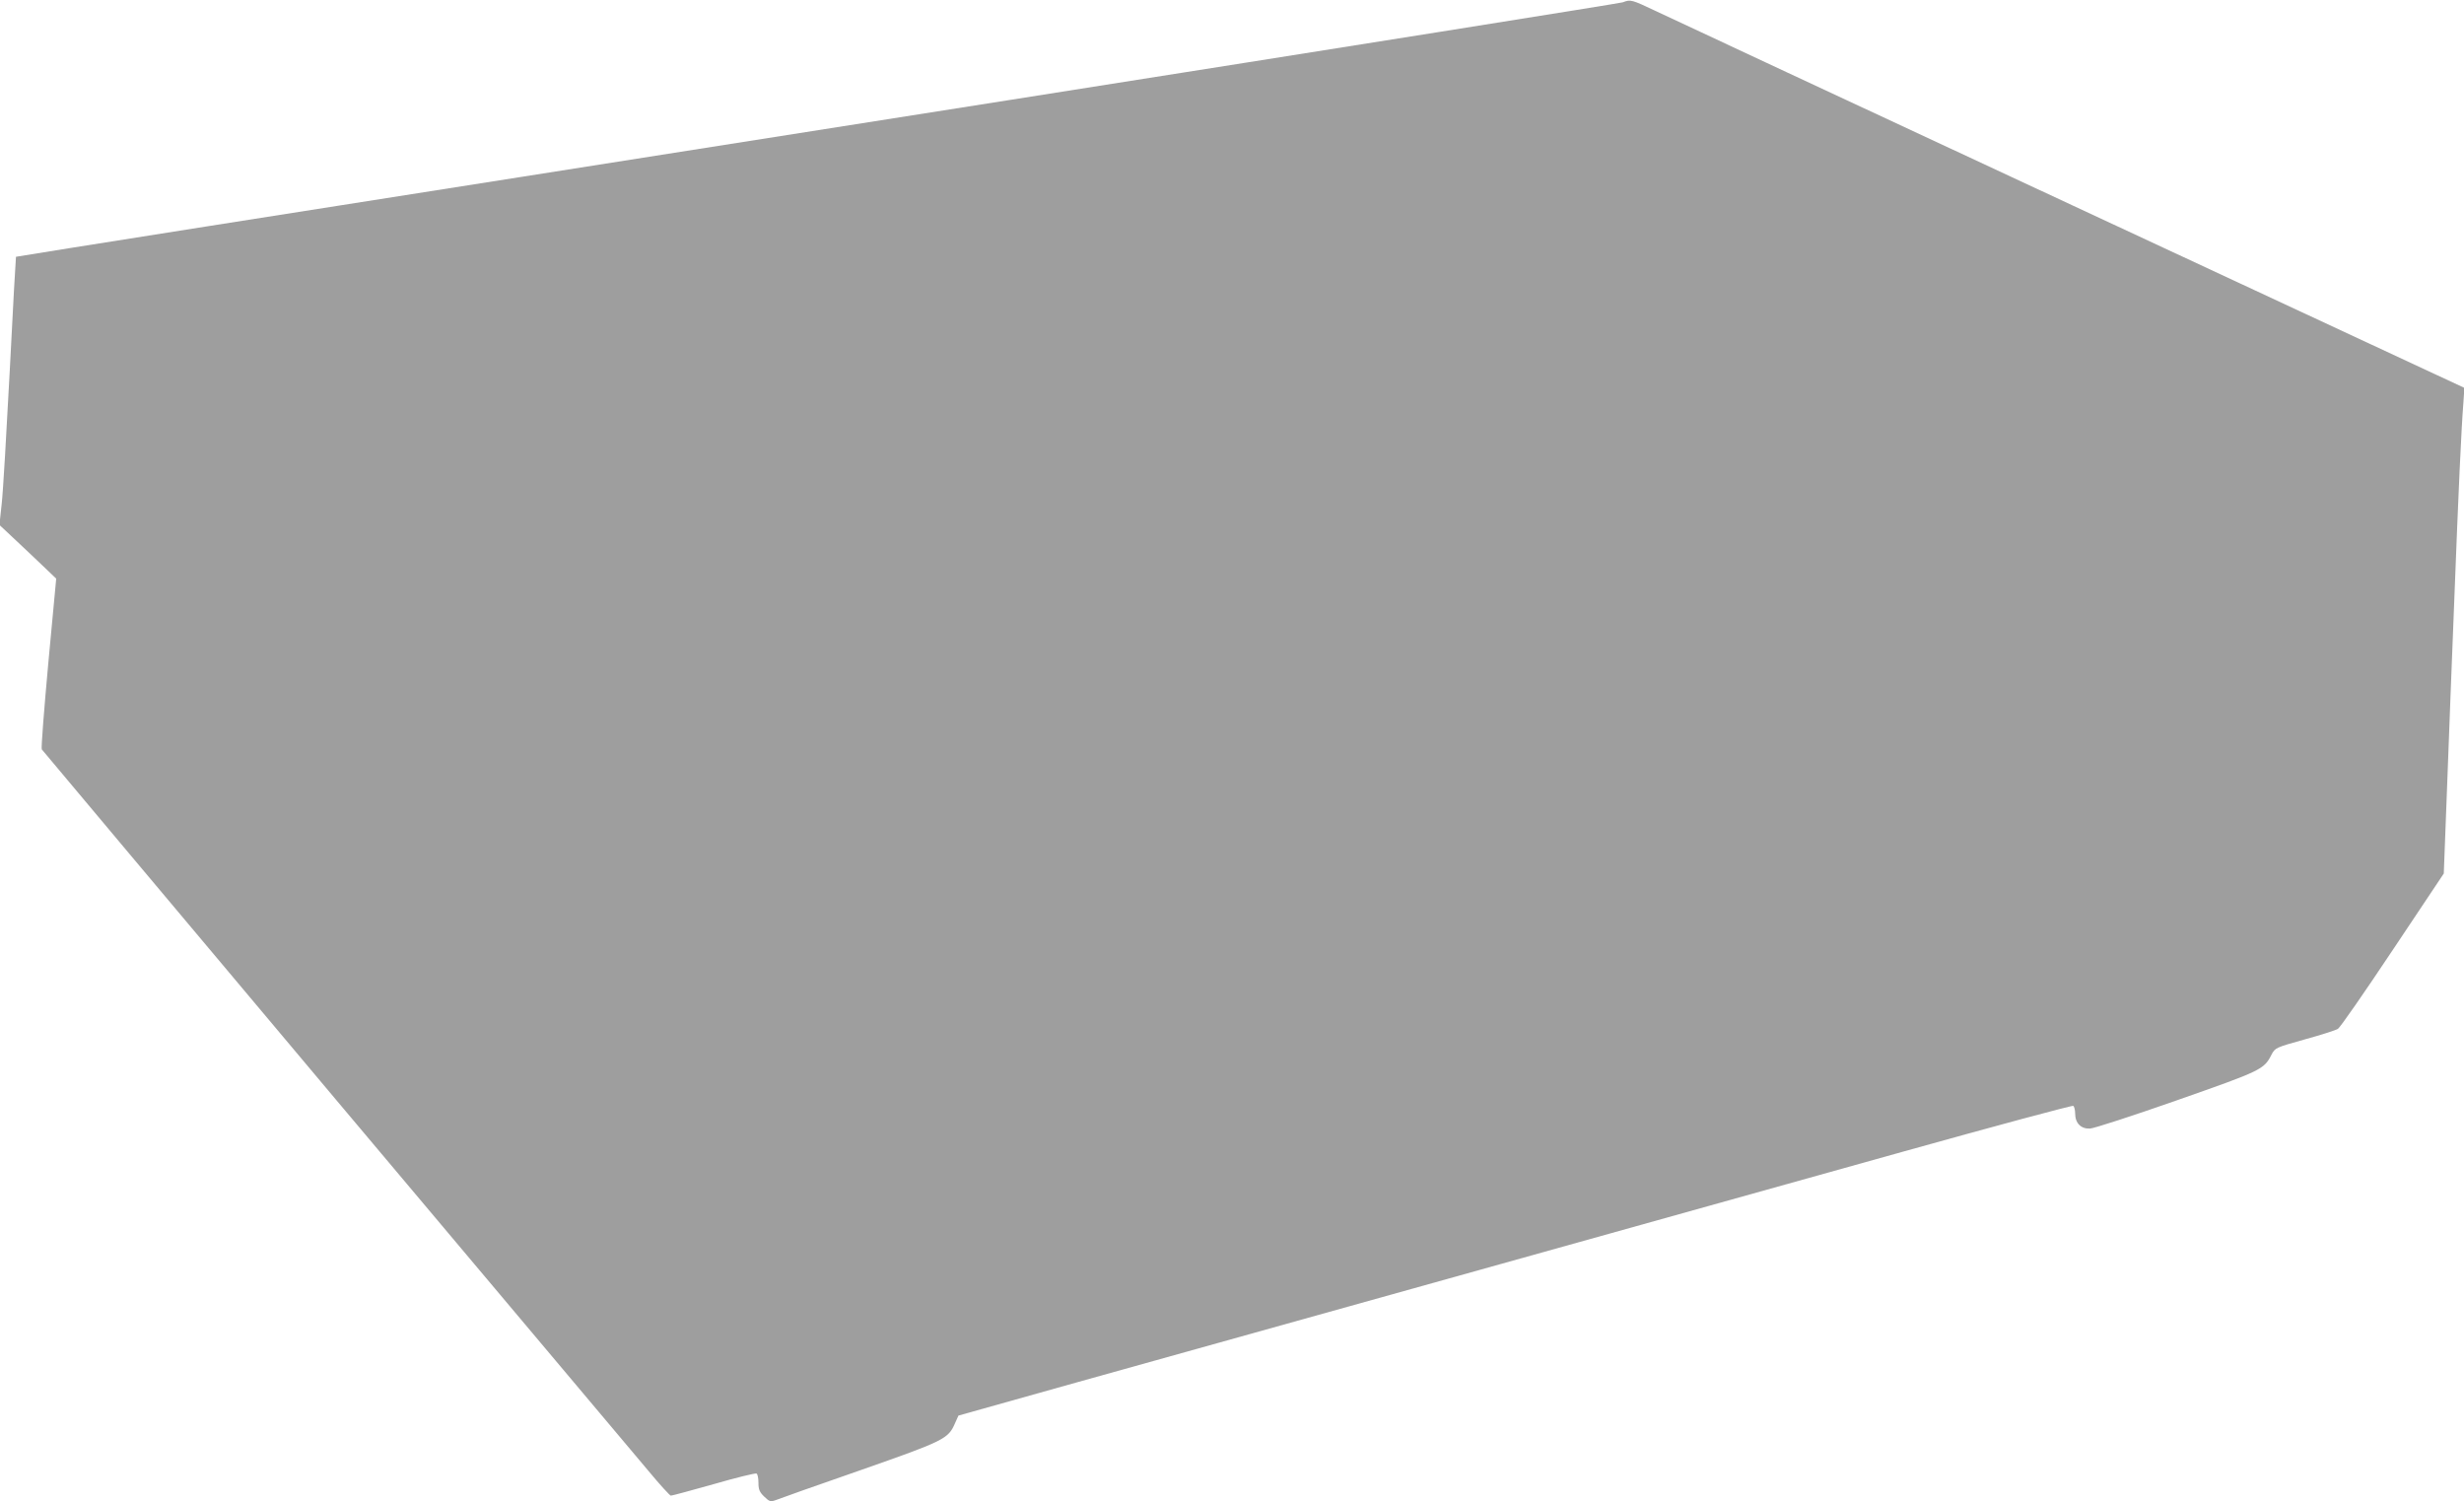
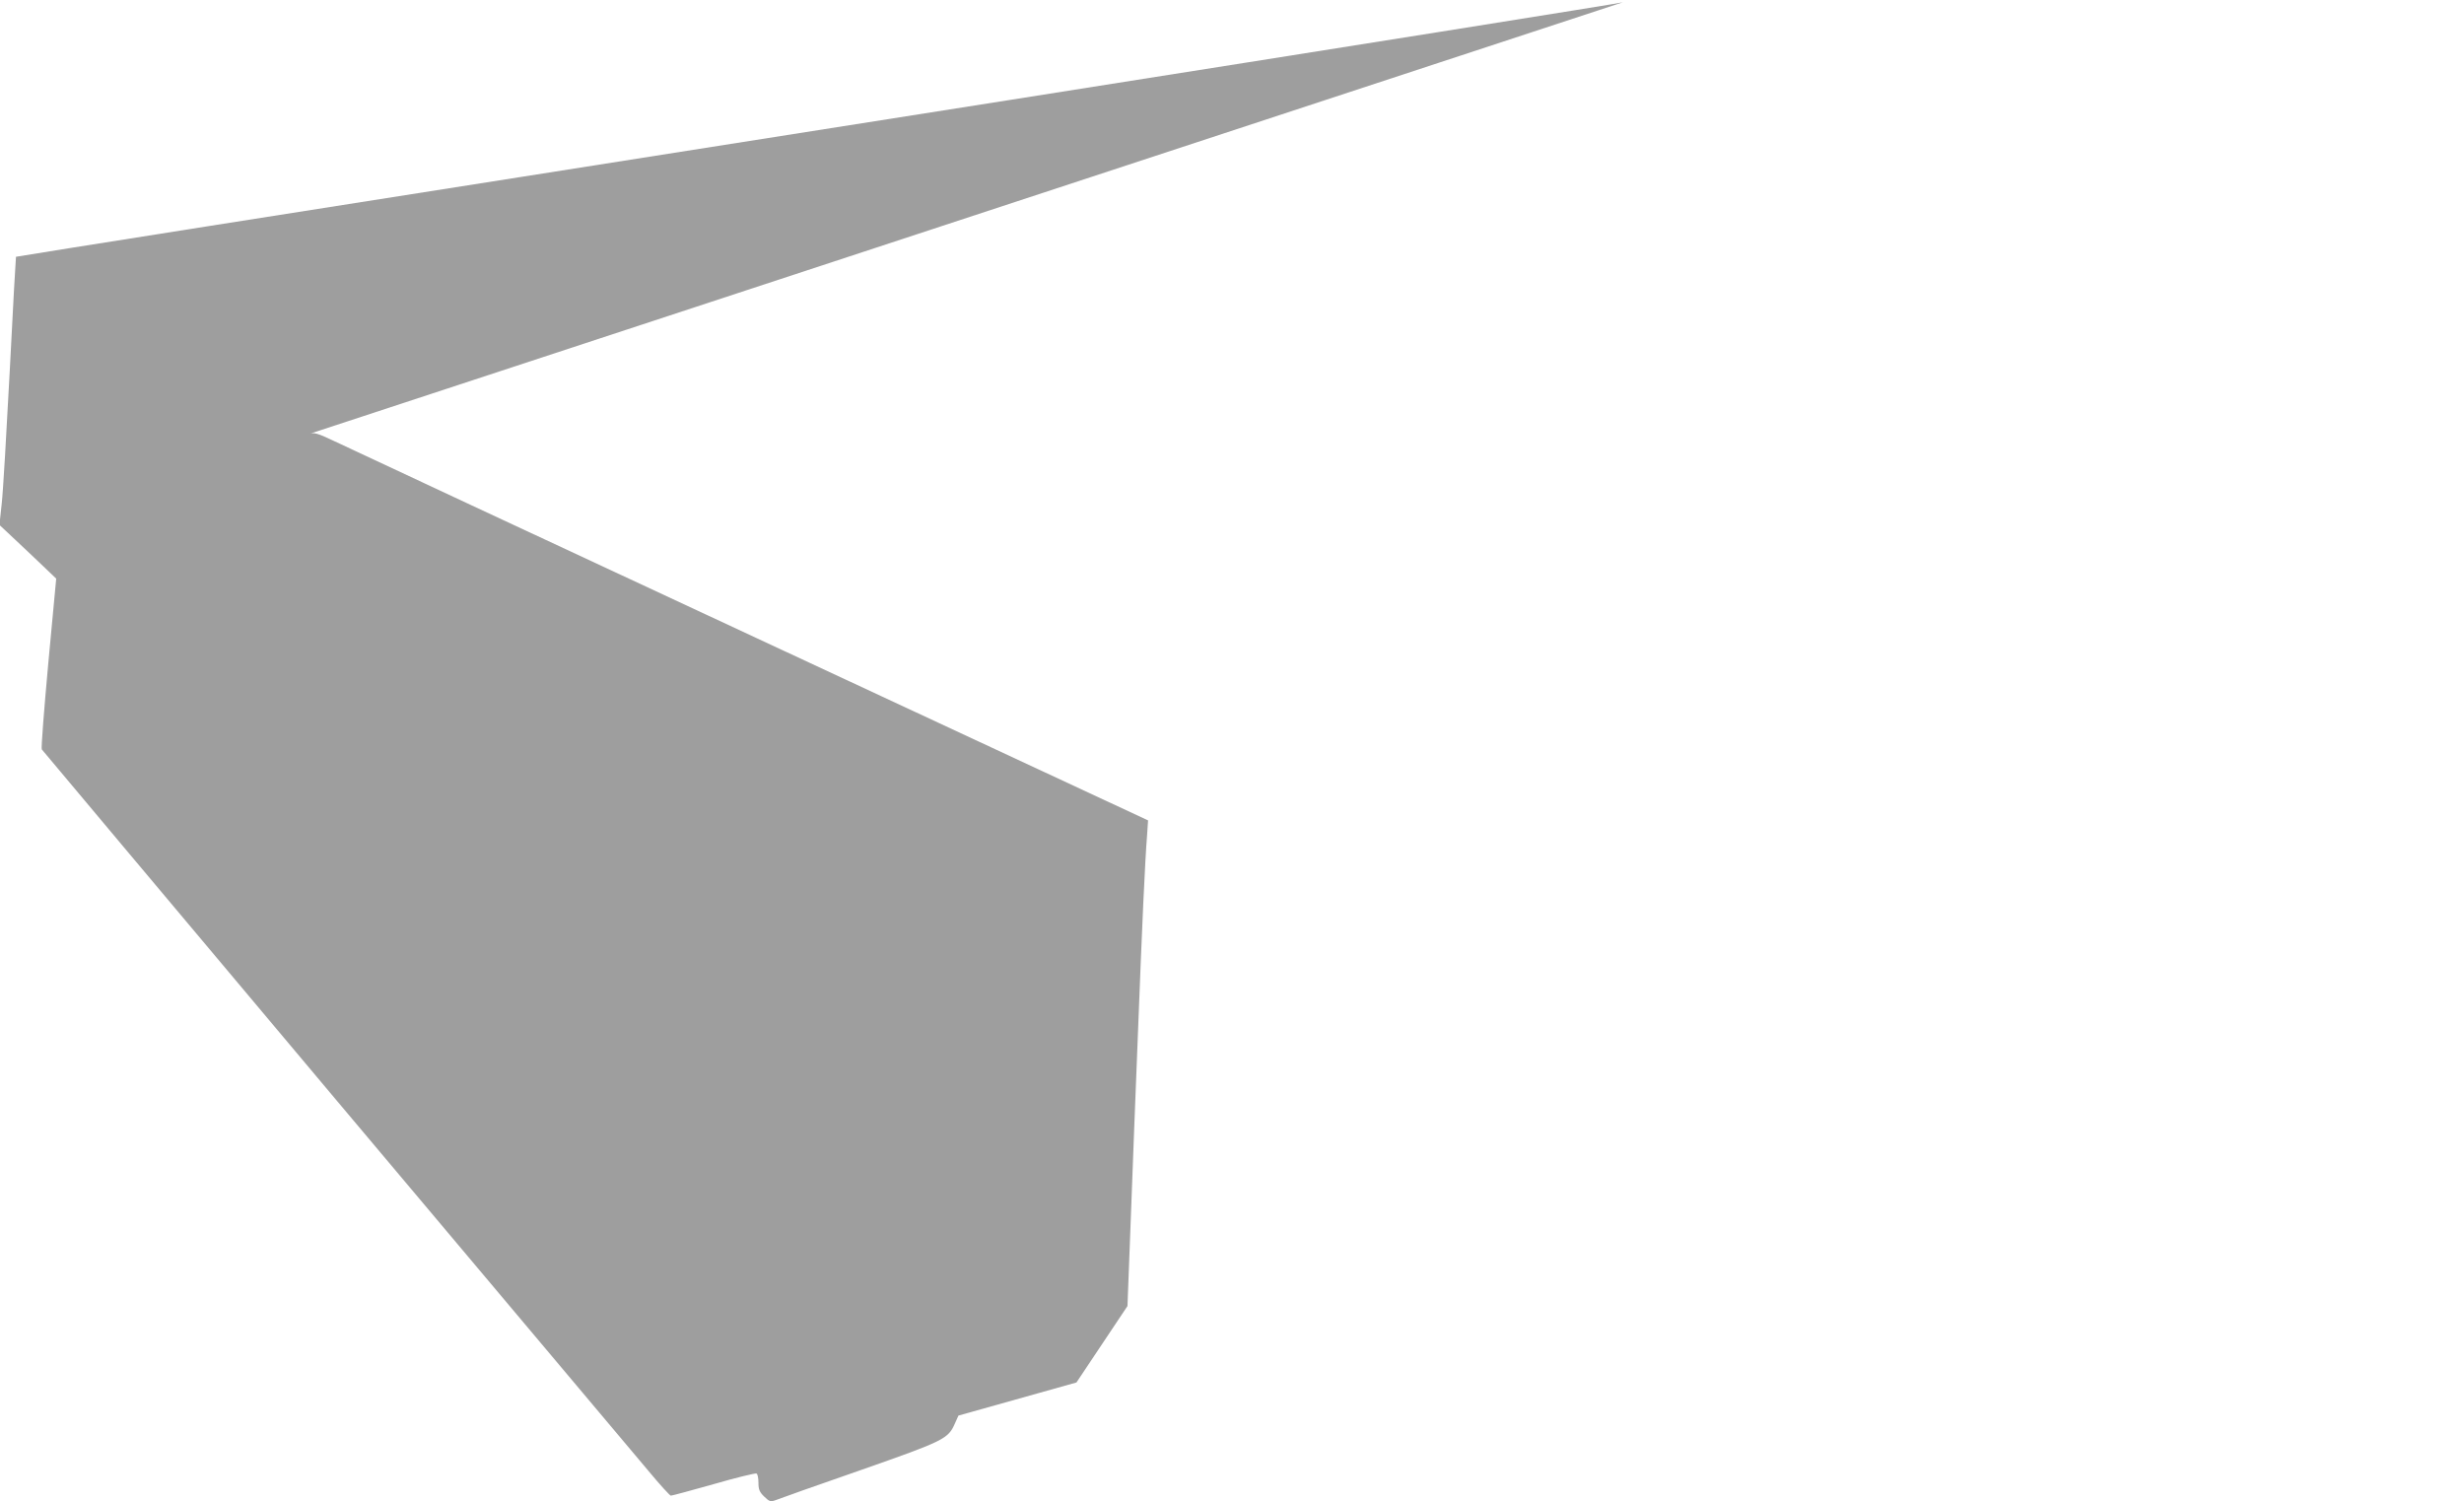
<svg xmlns="http://www.w3.org/2000/svg" version="1.0" width="1280pt" height="780pt" viewBox="0 0 1280 780" preserveAspectRatio="xMidYMid meet">
  <g transform="translate(0,780) scale(0.1,-0.1)" fill="#9e9e9e" stroke="none">
-     <path d="M8430 7788 c-14 -5 -1451 -234 -3195 -509 -1743 -274 -3615 -570 -4160 -655 -545 -86 -991 -157 -992 -158 -1 -1 -16 -265 -32 -586 -17 -322 -35 -635 -42 -696 l-12 -111 79 -74 c43 -41 110 -103 147 -139 l69 -66 -41 -438 c-22 -242 -38 -444 -34 -449 3 -5 690 -822 1525 -1816 836 -993 1568 -1863 1627 -1933 58 -70 111 -128 116 -128 6 0 106 27 223 60 117 34 217 58 222 55 6 -3 10 -25 10 -49 0 -34 6 -48 30 -71 28 -27 33 -28 63 -17 17 7 214 77 436 154 437 153 457 163 492 244 l18 40 613 172 c337 94 1243 347 2013 562 770 215 1795 501 2277 636 483 135 882 242 888 239 5 -3 10 -21 10 -39 0 -51 30 -81 77 -79 21 1 224 67 452 147 439 154 452 160 491 237 19 36 22 37 172 79 84 23 162 48 173 55 11 6 139 191 285 410 l265 397 17 447 c9 245 26 689 38 986 21 548 36 879 47 1015 l5 75 -2038 949 c-1122 522 -2094 976 -2161 1008 -127 60 -132 62 -173 46z" />
+     <path d="M8430 7788 c-14 -5 -1451 -234 -3195 -509 -1743 -274 -3615 -570 -4160 -655 -545 -86 -991 -157 -992 -158 -1 -1 -16 -265 -32 -586 -17 -322 -35 -635 -42 -696 l-12 -111 79 -74 c43 -41 110 -103 147 -139 l69 -66 -41 -438 c-22 -242 -38 -444 -34 -449 3 -5 690 -822 1525 -1816 836 -993 1568 -1863 1627 -1933 58 -70 111 -128 116 -128 6 0 106 27 223 60 117 34 217 58 222 55 6 -3 10 -25 10 -49 0 -34 6 -48 30 -71 28 -27 33 -28 63 -17 17 7 214 77 436 154 437 153 457 163 492 244 l18 40 613 172 l265 397 17 447 c9 245 26 689 38 986 21 548 36 879 47 1015 l5 75 -2038 949 c-1122 522 -2094 976 -2161 1008 -127 60 -132 62 -173 46z" />
  </g>
</svg>